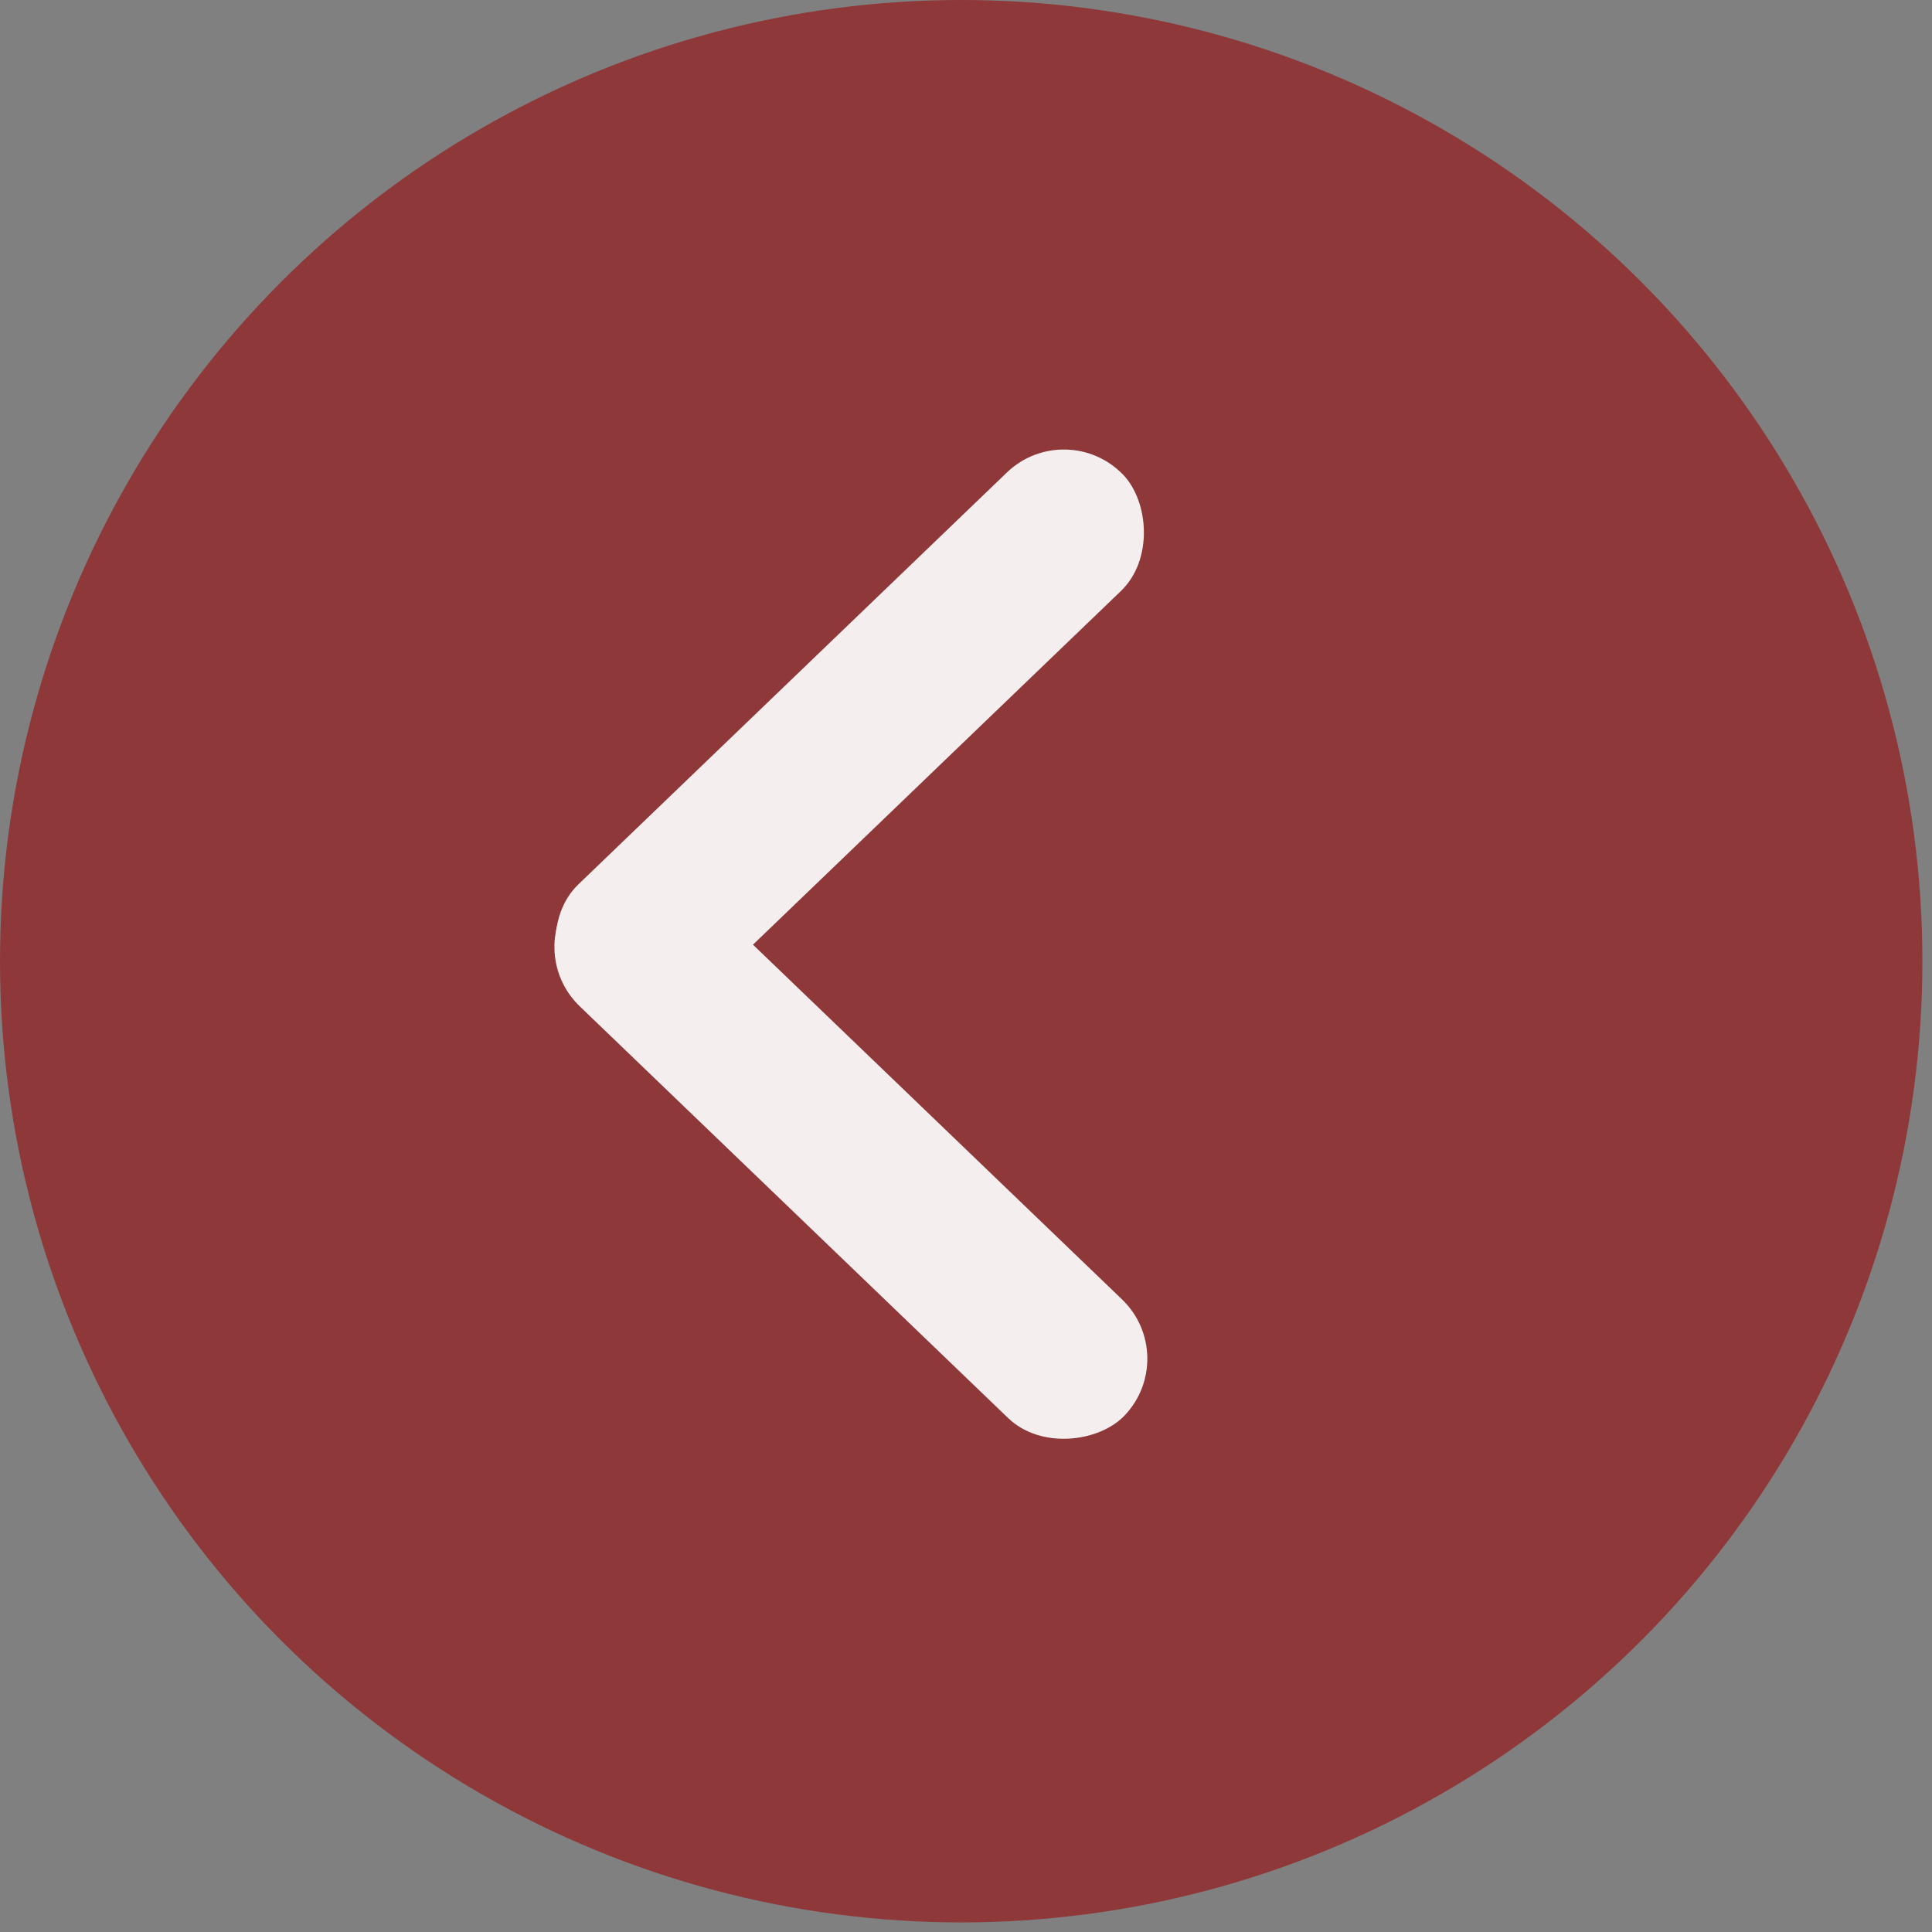
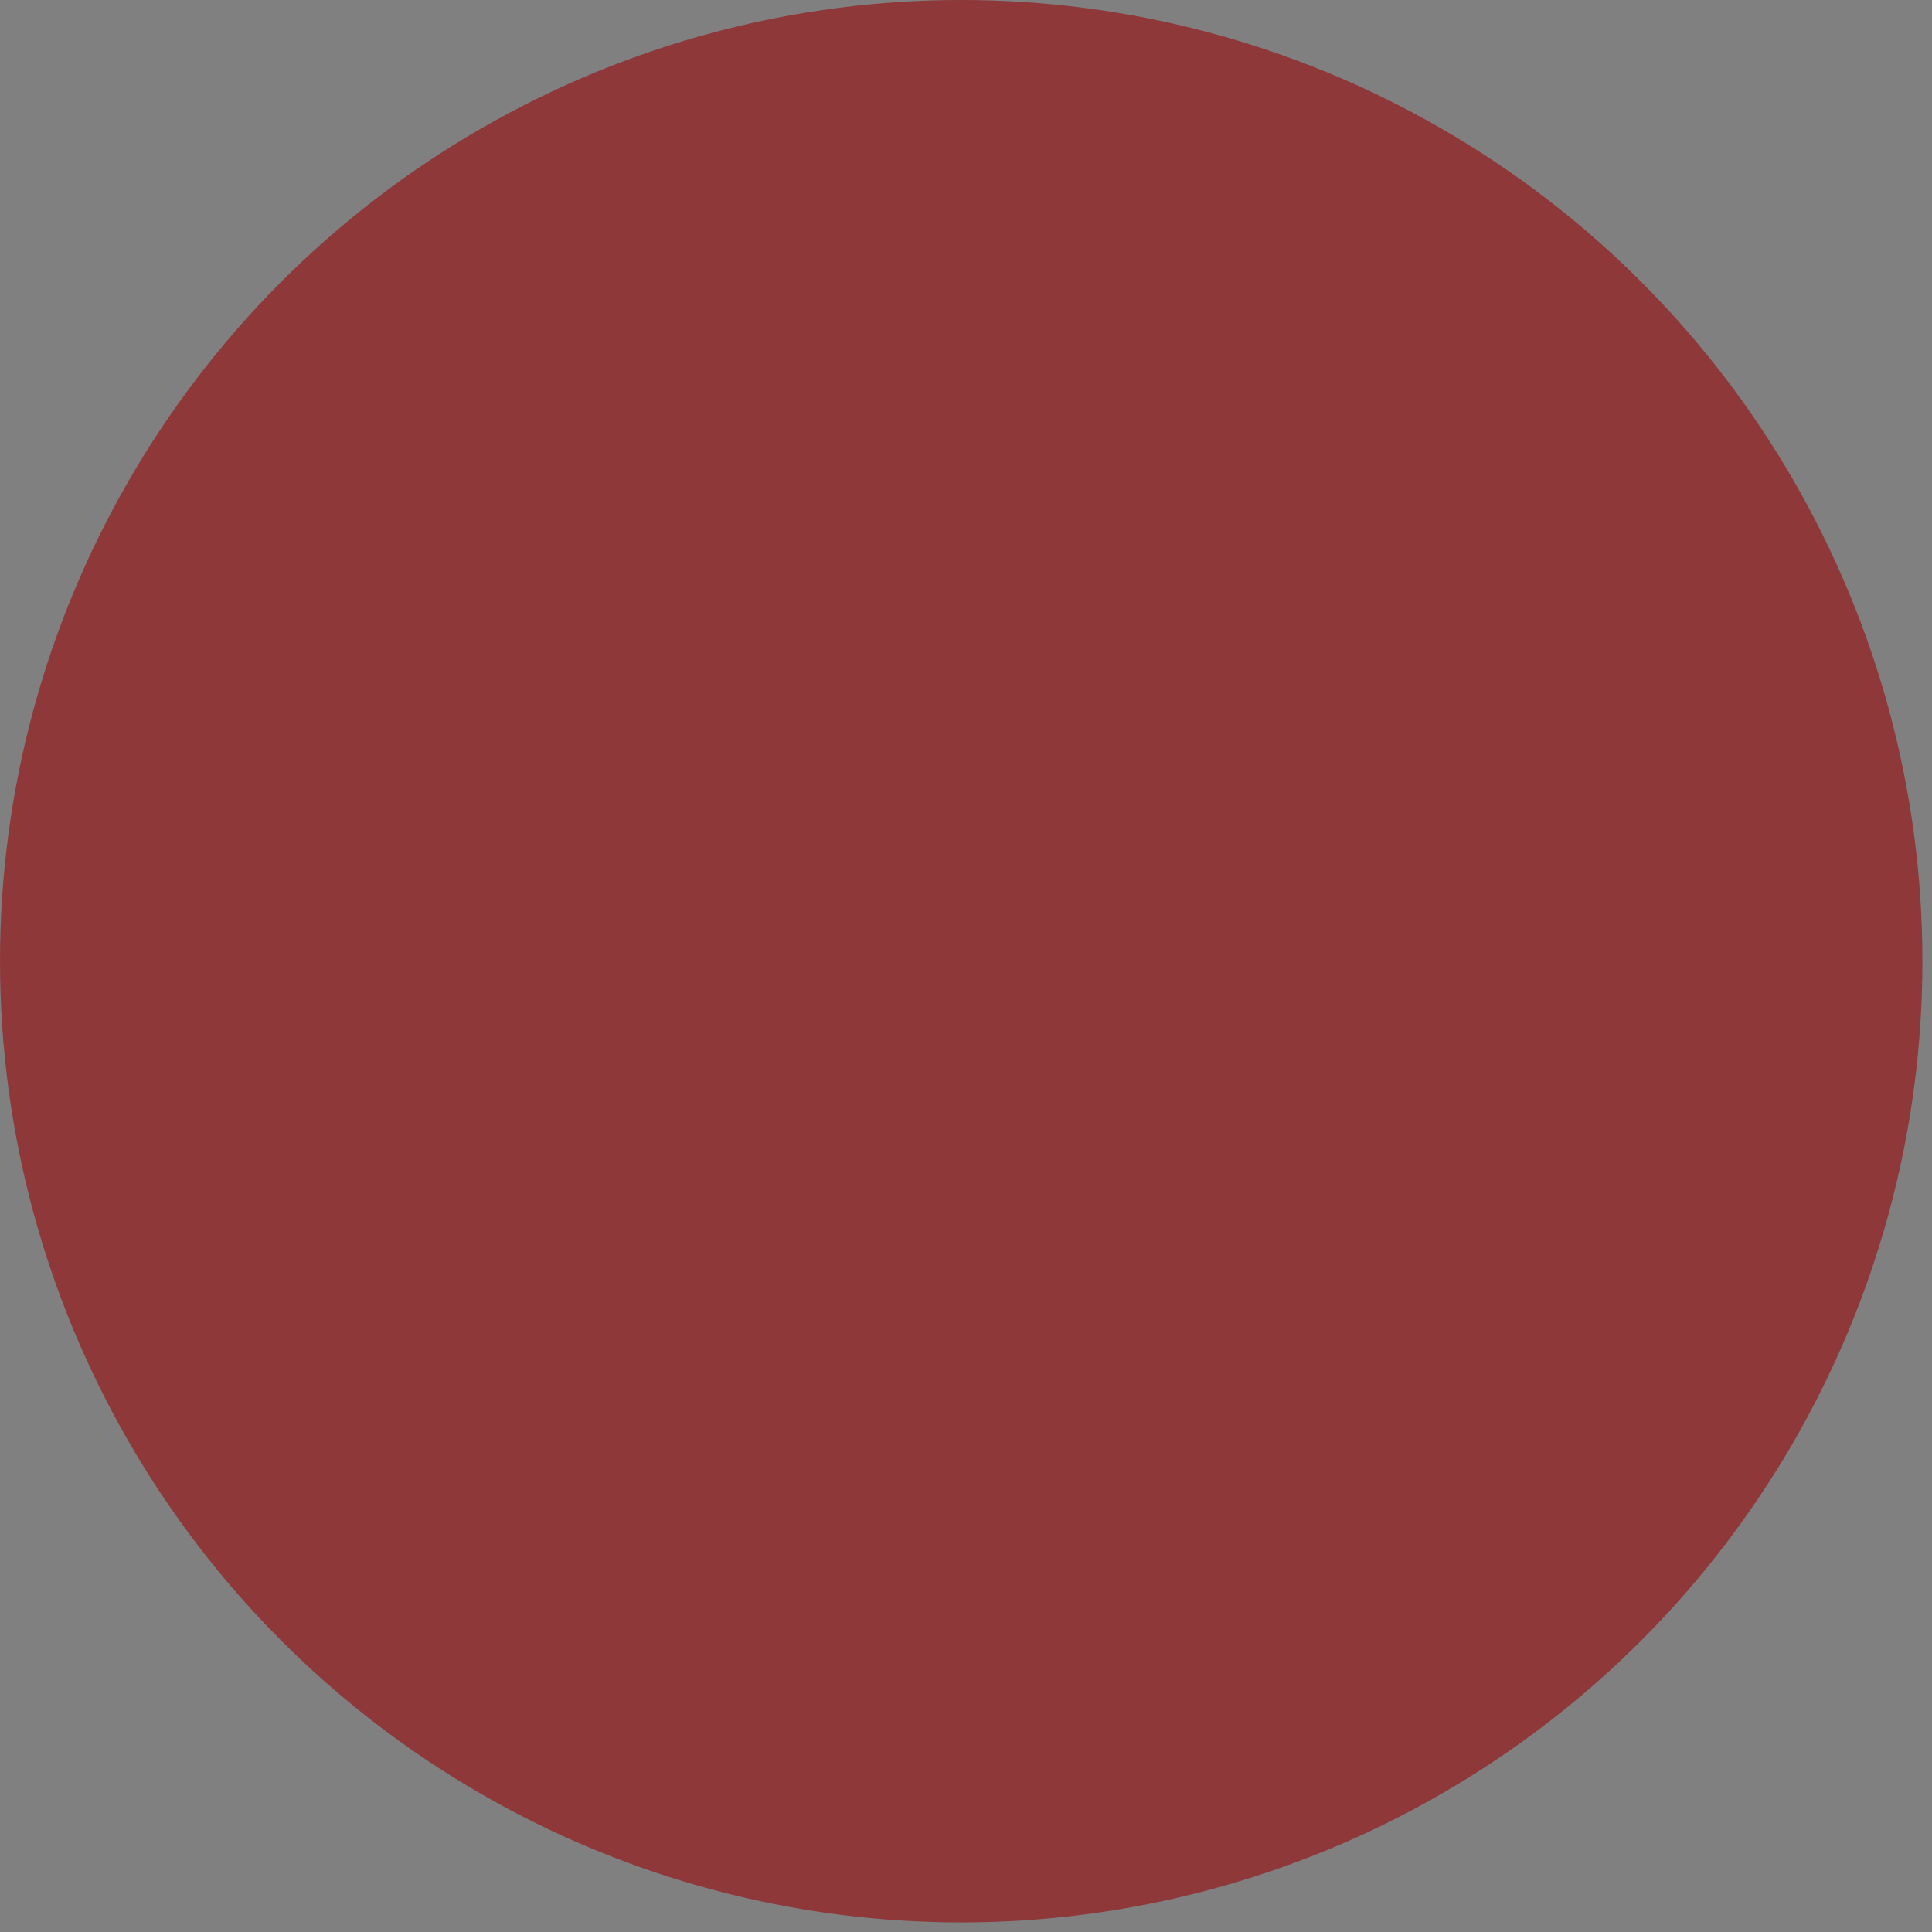
<svg xmlns="http://www.w3.org/2000/svg" width="93" height="93" viewBox="0 0 93 93" fill="none">
  <rect x="0" y="0" width="93" height="93" fill="#808080" stroke="none" />
  <circle cx="46.269" cy="46.269" r="46.269" fill="#8E383A" />
-   <rect width="36.52" height="7.917" rx="3.958" transform="matrix(-0.721 0.693 0.693 0.721 51.323 20)" fill="#F4EEEE" />
-   <rect width="36.52" height="7.917" rx="3.958" transform="matrix(-0.721 -0.693 -0.693 0.721 56.867 65.294)" fill="#F4EEEE" />
</svg>